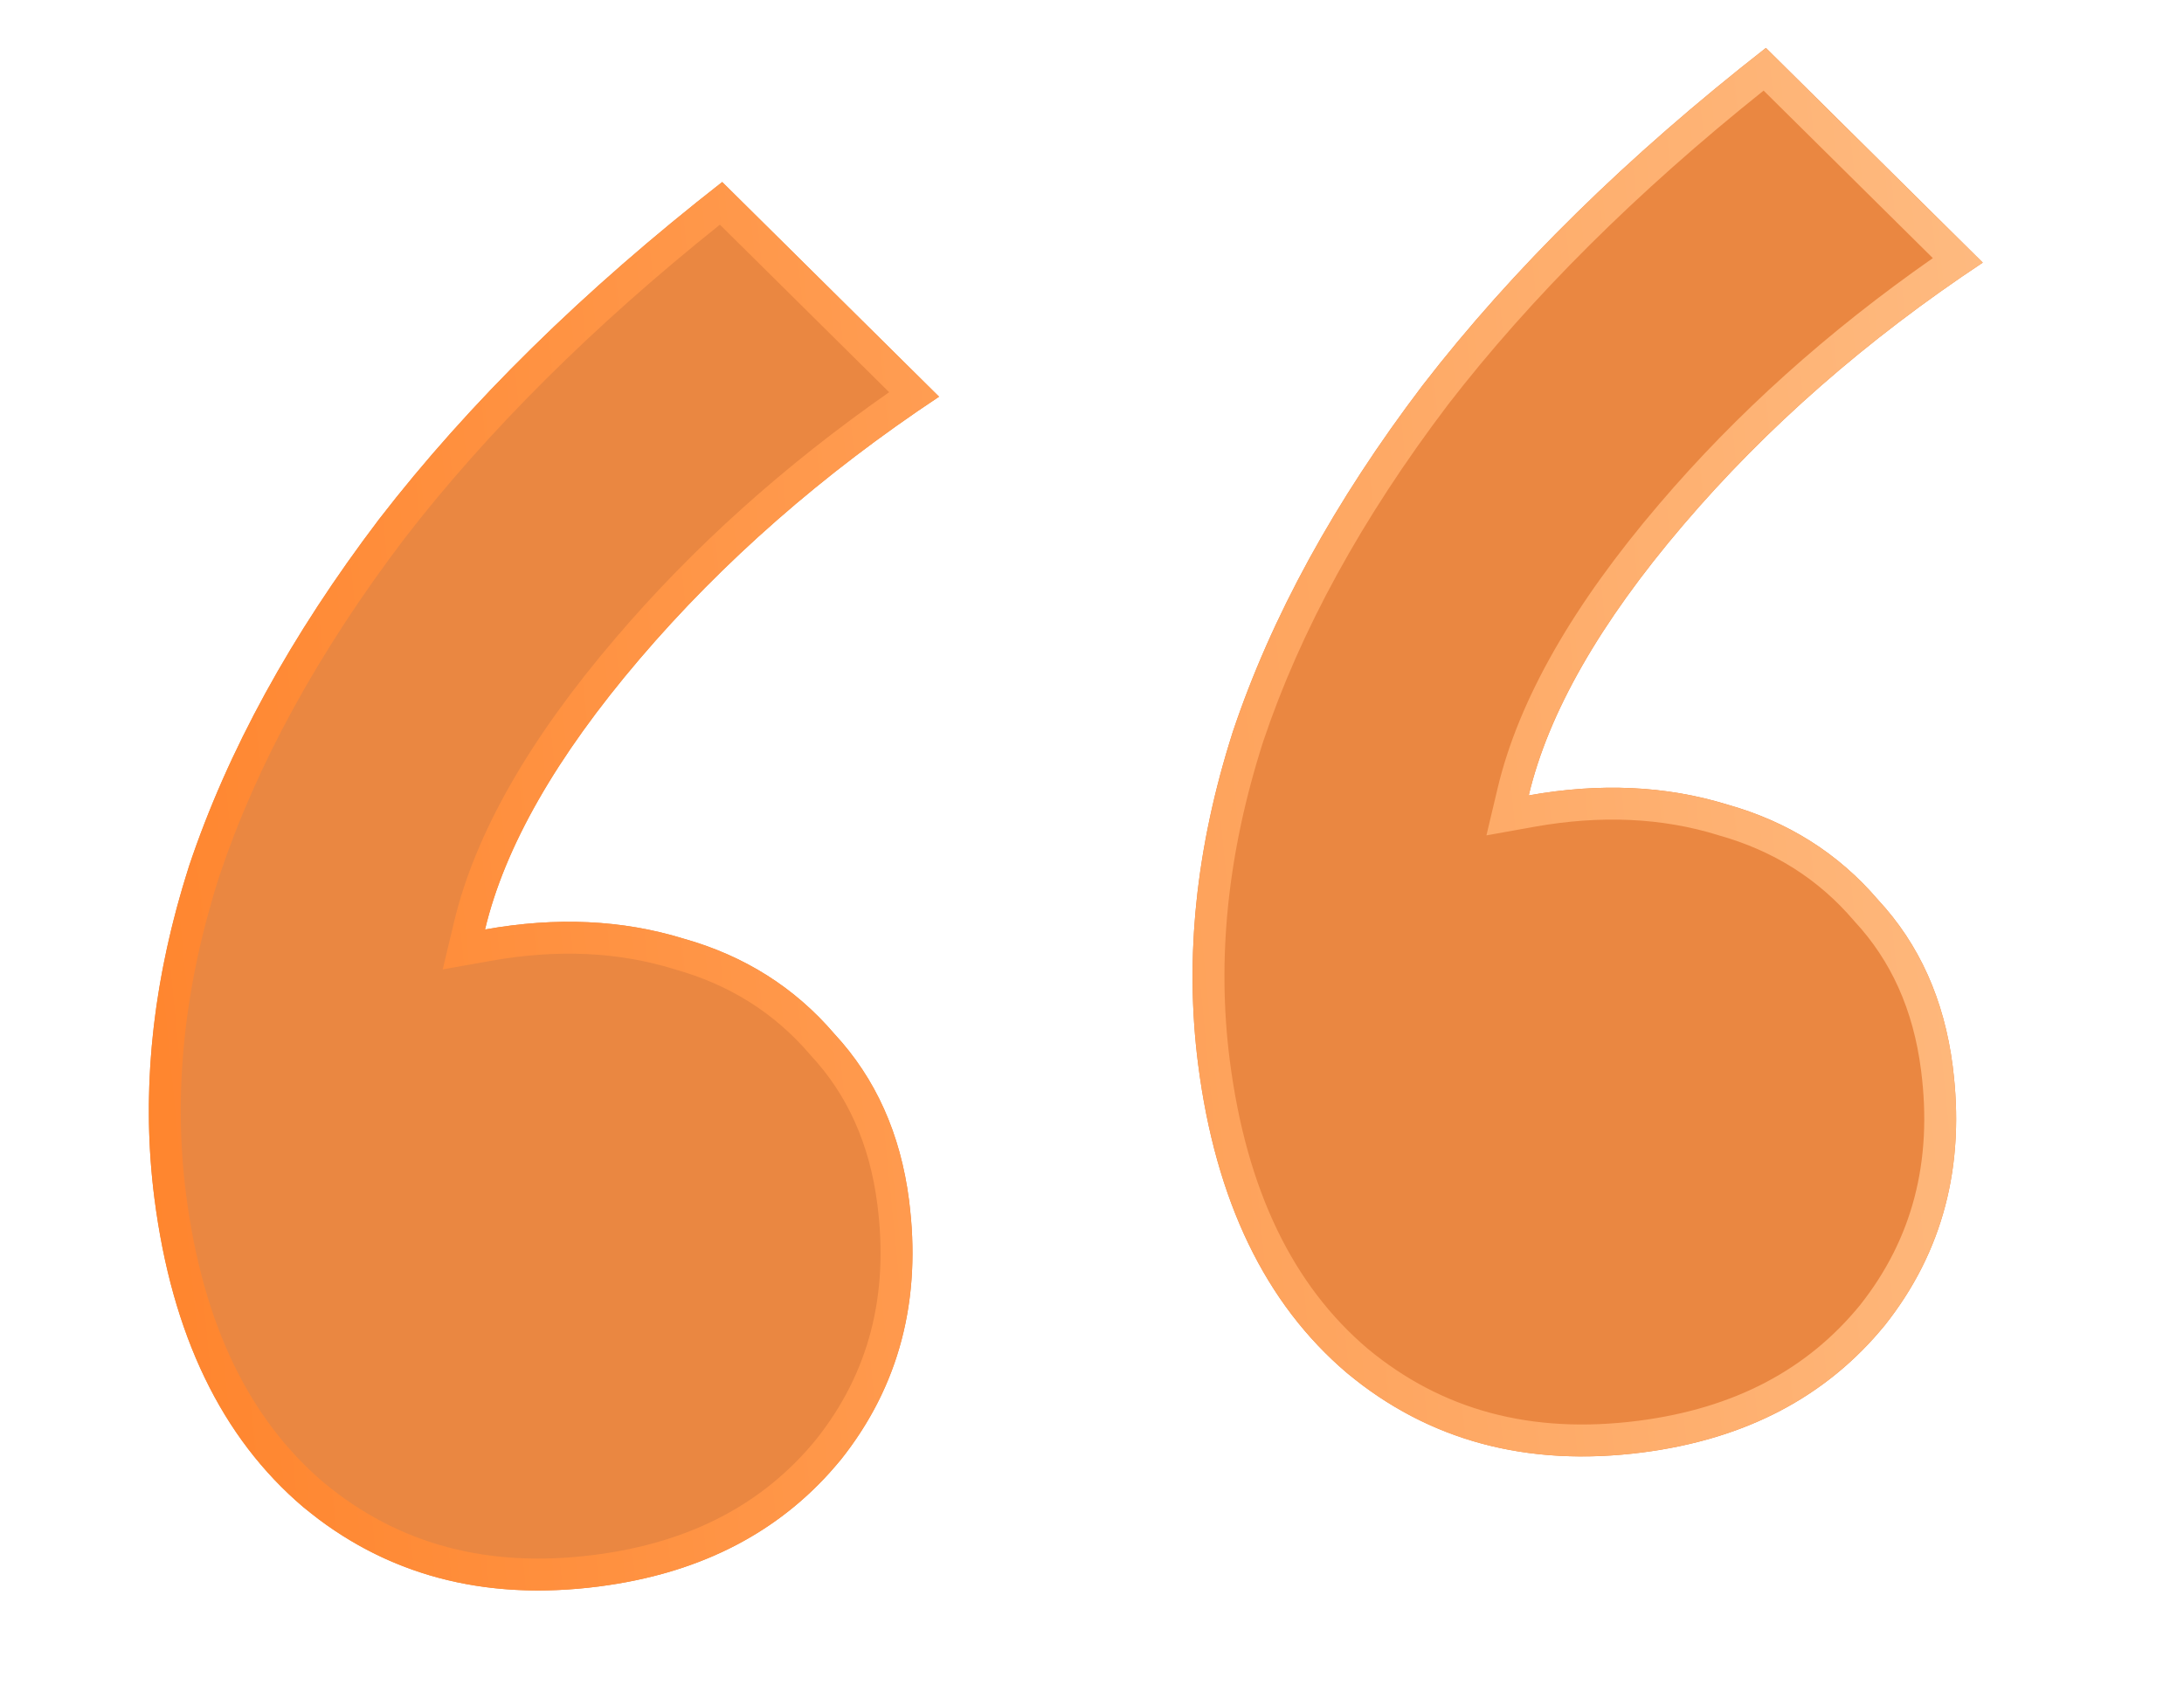
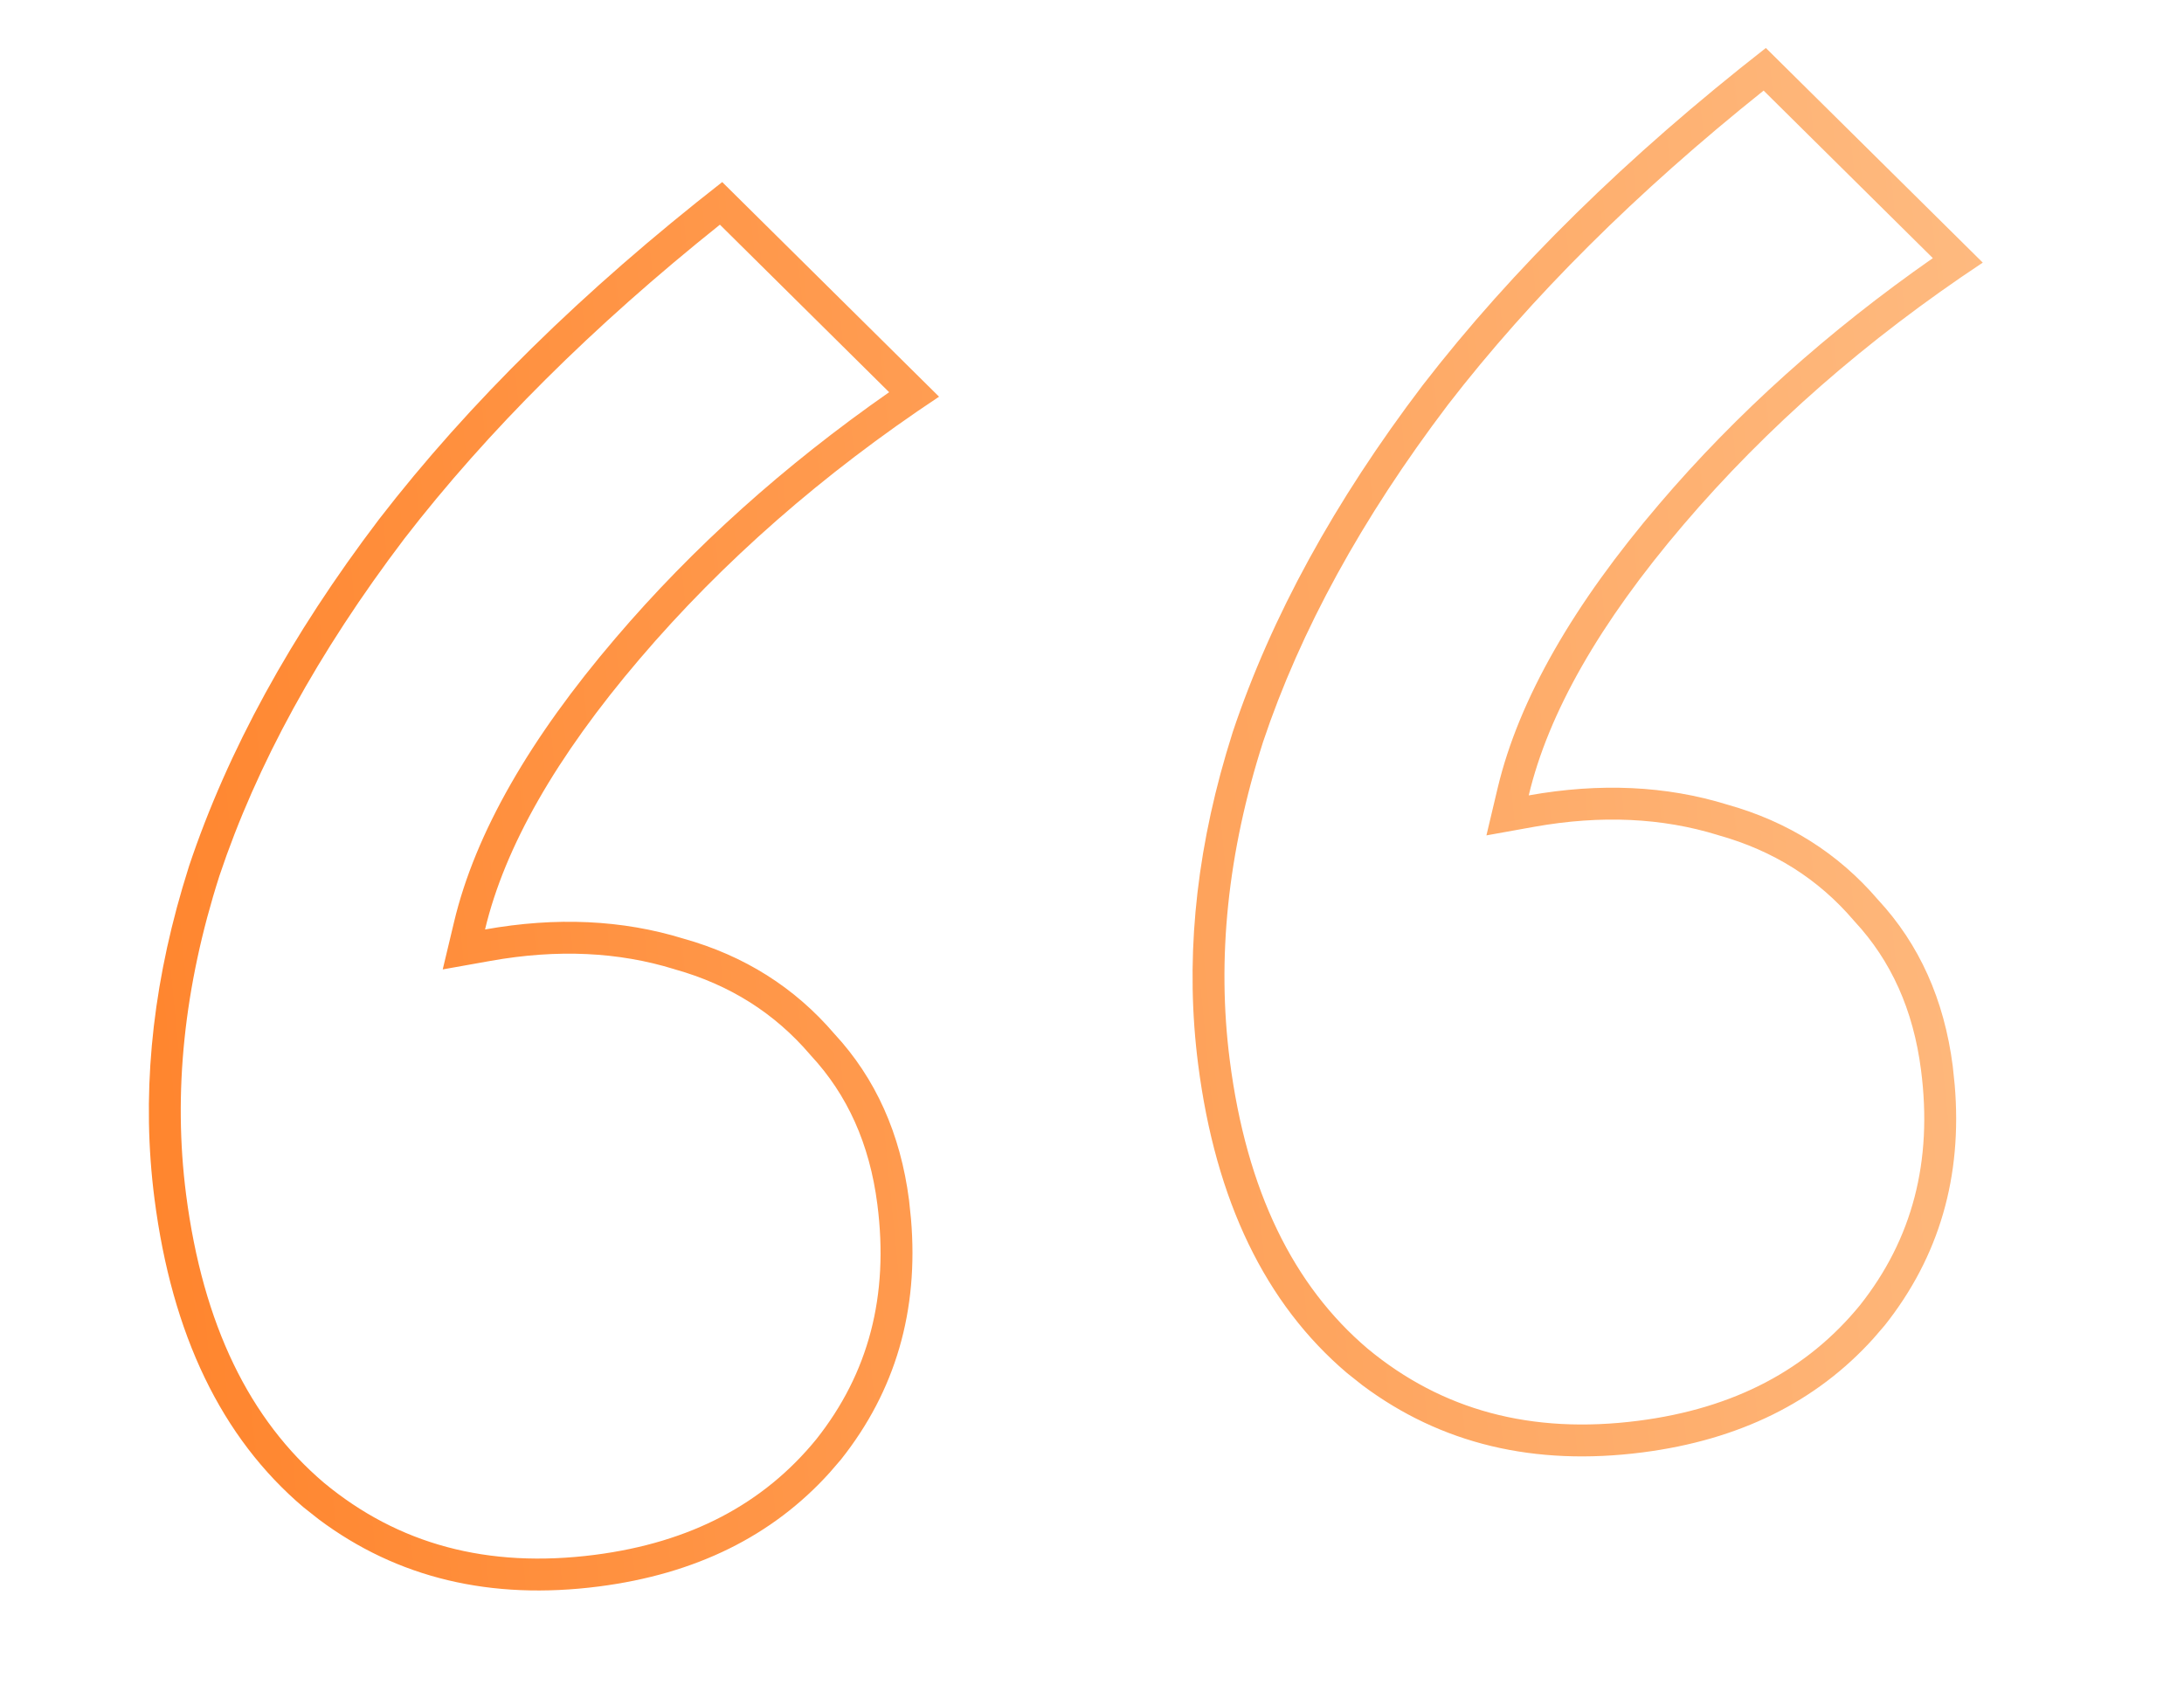
<svg xmlns="http://www.w3.org/2000/svg" width="35" height="27" viewBox="0 0 35 27" fill="none">
-   <path d="M9.596 25.427C7.747 25.665 6.169 25.241 4.862 24.156C3.551 23.043 2.756 21.394 2.475 19.208C2.255 17.499 2.44 15.724 3.029 13.883C3.647 12.038 4.662 10.184 6.074 8.323C7.515 6.457 9.348 4.655 11.574 2.917L15.049 6.358C13.186 7.594 11.586 8.996 10.249 10.563C8.913 12.13 8.088 13.575 7.773 14.897C8.915 14.693 9.975 14.742 10.953 15.043C11.928 15.317 12.734 15.826 13.371 16.57C14.032 17.282 14.431 18.171 14.568 19.235C14.773 20.832 14.41 22.217 13.478 23.391C12.543 24.536 11.249 25.215 9.596 25.427ZM26.322 23.279C24.473 23.516 22.895 23.092 21.588 22.007C20.277 20.894 19.481 19.245 19.201 17.059C18.981 15.351 19.166 13.575 19.755 11.734C20.372 9.889 21.387 8.035 22.8 6.174C24.241 4.308 26.074 2.507 28.3 0.768L31.775 4.209C29.912 5.445 28.312 6.847 26.975 8.414C25.639 9.981 24.813 11.426 24.499 12.748C25.64 12.544 26.701 12.593 27.679 12.894C28.654 13.168 29.46 13.677 30.096 14.421C30.758 15.133 31.157 16.022 31.293 17.086C31.498 18.683 31.135 20.069 30.204 21.242C29.269 22.387 27.975 23.066 26.322 23.279Z" fill="#EA8741" />
  <path d="M2.475 19.208C2.269 17.606 2.419 15.946 2.924 14.227L3.029 13.883C3.646 12.038 4.661 10.184 6.074 8.323C7.514 6.457 9.348 4.656 11.574 2.918L15.049 6.358C13.186 7.594 11.585 8.996 10.249 10.563C8.912 12.13 8.088 13.575 7.773 14.897C8.915 14.693 9.975 14.742 10.954 15.044C11.928 15.317 12.734 15.825 13.371 16.569C14.032 17.282 14.431 18.171 14.568 19.235L14.599 19.533C14.725 21.005 14.351 22.291 13.478 23.391L13.298 23.6C12.38 24.619 11.146 25.228 9.596 25.427L9.531 24.92C11.072 24.722 12.241 24.098 13.082 23.067C13.918 22.012 14.249 20.769 14.06 19.301C13.936 18.33 13.577 17.544 12.996 16.918L12.982 16.902C12.414 16.238 11.696 15.783 10.815 15.536L10.803 15.532C9.912 15.257 8.935 15.209 7.864 15.4L7.095 15.537L7.276 14.779C7.616 13.348 8.496 11.83 9.861 10.231C11.104 8.772 12.569 7.459 14.249 6.286L11.537 3.601C9.498 5.231 7.813 6.908 6.479 8.635C5.097 10.457 4.112 12.258 3.516 14.038C2.947 15.817 2.773 17.517 2.982 19.143C3.252 21.238 4.004 22.756 5.193 23.766C6.379 24.748 7.809 25.141 9.531 24.92L9.596 25.427C7.862 25.65 6.367 25.292 5.11 24.352L4.862 24.156C3.551 23.043 2.755 21.393 2.475 19.208ZM19.201 17.059C18.995 15.457 19.145 13.797 19.65 12.078L19.755 11.734C20.372 9.889 21.387 8.035 22.8 6.174C24.24 4.309 26.074 2.507 28.299 0.769L31.775 4.209C29.912 5.445 28.311 6.847 26.975 8.414C25.638 9.981 24.813 11.426 24.499 12.748C25.64 12.544 26.701 12.593 27.679 12.895C28.654 13.168 29.46 13.677 30.097 14.421C30.758 15.133 31.157 16.022 31.294 17.087L31.325 17.384C31.451 18.856 31.077 20.142 30.204 21.242L30.024 21.451C29.105 22.47 27.871 23.079 26.322 23.278L26.256 22.771C27.797 22.573 28.966 21.949 29.808 20.918C30.643 19.863 30.975 18.62 30.786 17.152C30.662 16.181 30.303 15.395 29.722 14.769L29.708 14.753C29.14 14.088 28.422 13.634 27.541 13.387L27.529 13.383C26.638 13.108 25.661 13.06 24.589 13.251L23.821 13.389L24.001 12.63C24.342 11.199 25.222 9.681 26.587 8.082C27.83 6.623 29.295 5.31 30.975 4.137L28.263 1.452C26.224 3.082 24.539 4.759 23.205 6.486C21.823 8.309 20.838 10.11 20.242 11.889C19.672 13.668 19.499 15.368 19.708 16.994C19.977 19.089 20.73 20.608 21.919 21.617C23.105 22.599 24.535 22.992 26.256 22.771L26.322 23.278C24.588 23.501 23.093 23.143 21.835 22.203L21.588 22.007C20.277 20.894 19.481 19.244 19.201 17.059Z" fill="url(#paint0_linear_5104_13029)" />
  <defs>
    <linearGradient id="paint0_linear_5104_13029" x1="-10.601" y1="-32.546" x2="32.563" y2="-36.828" gradientUnits="userSpaceOnUse">
      <stop offset="0.014" stop-color="#FF791B" />
      <stop offset="1" stop-color="#FEC28C" />
    </linearGradient>
  </defs>
</svg>